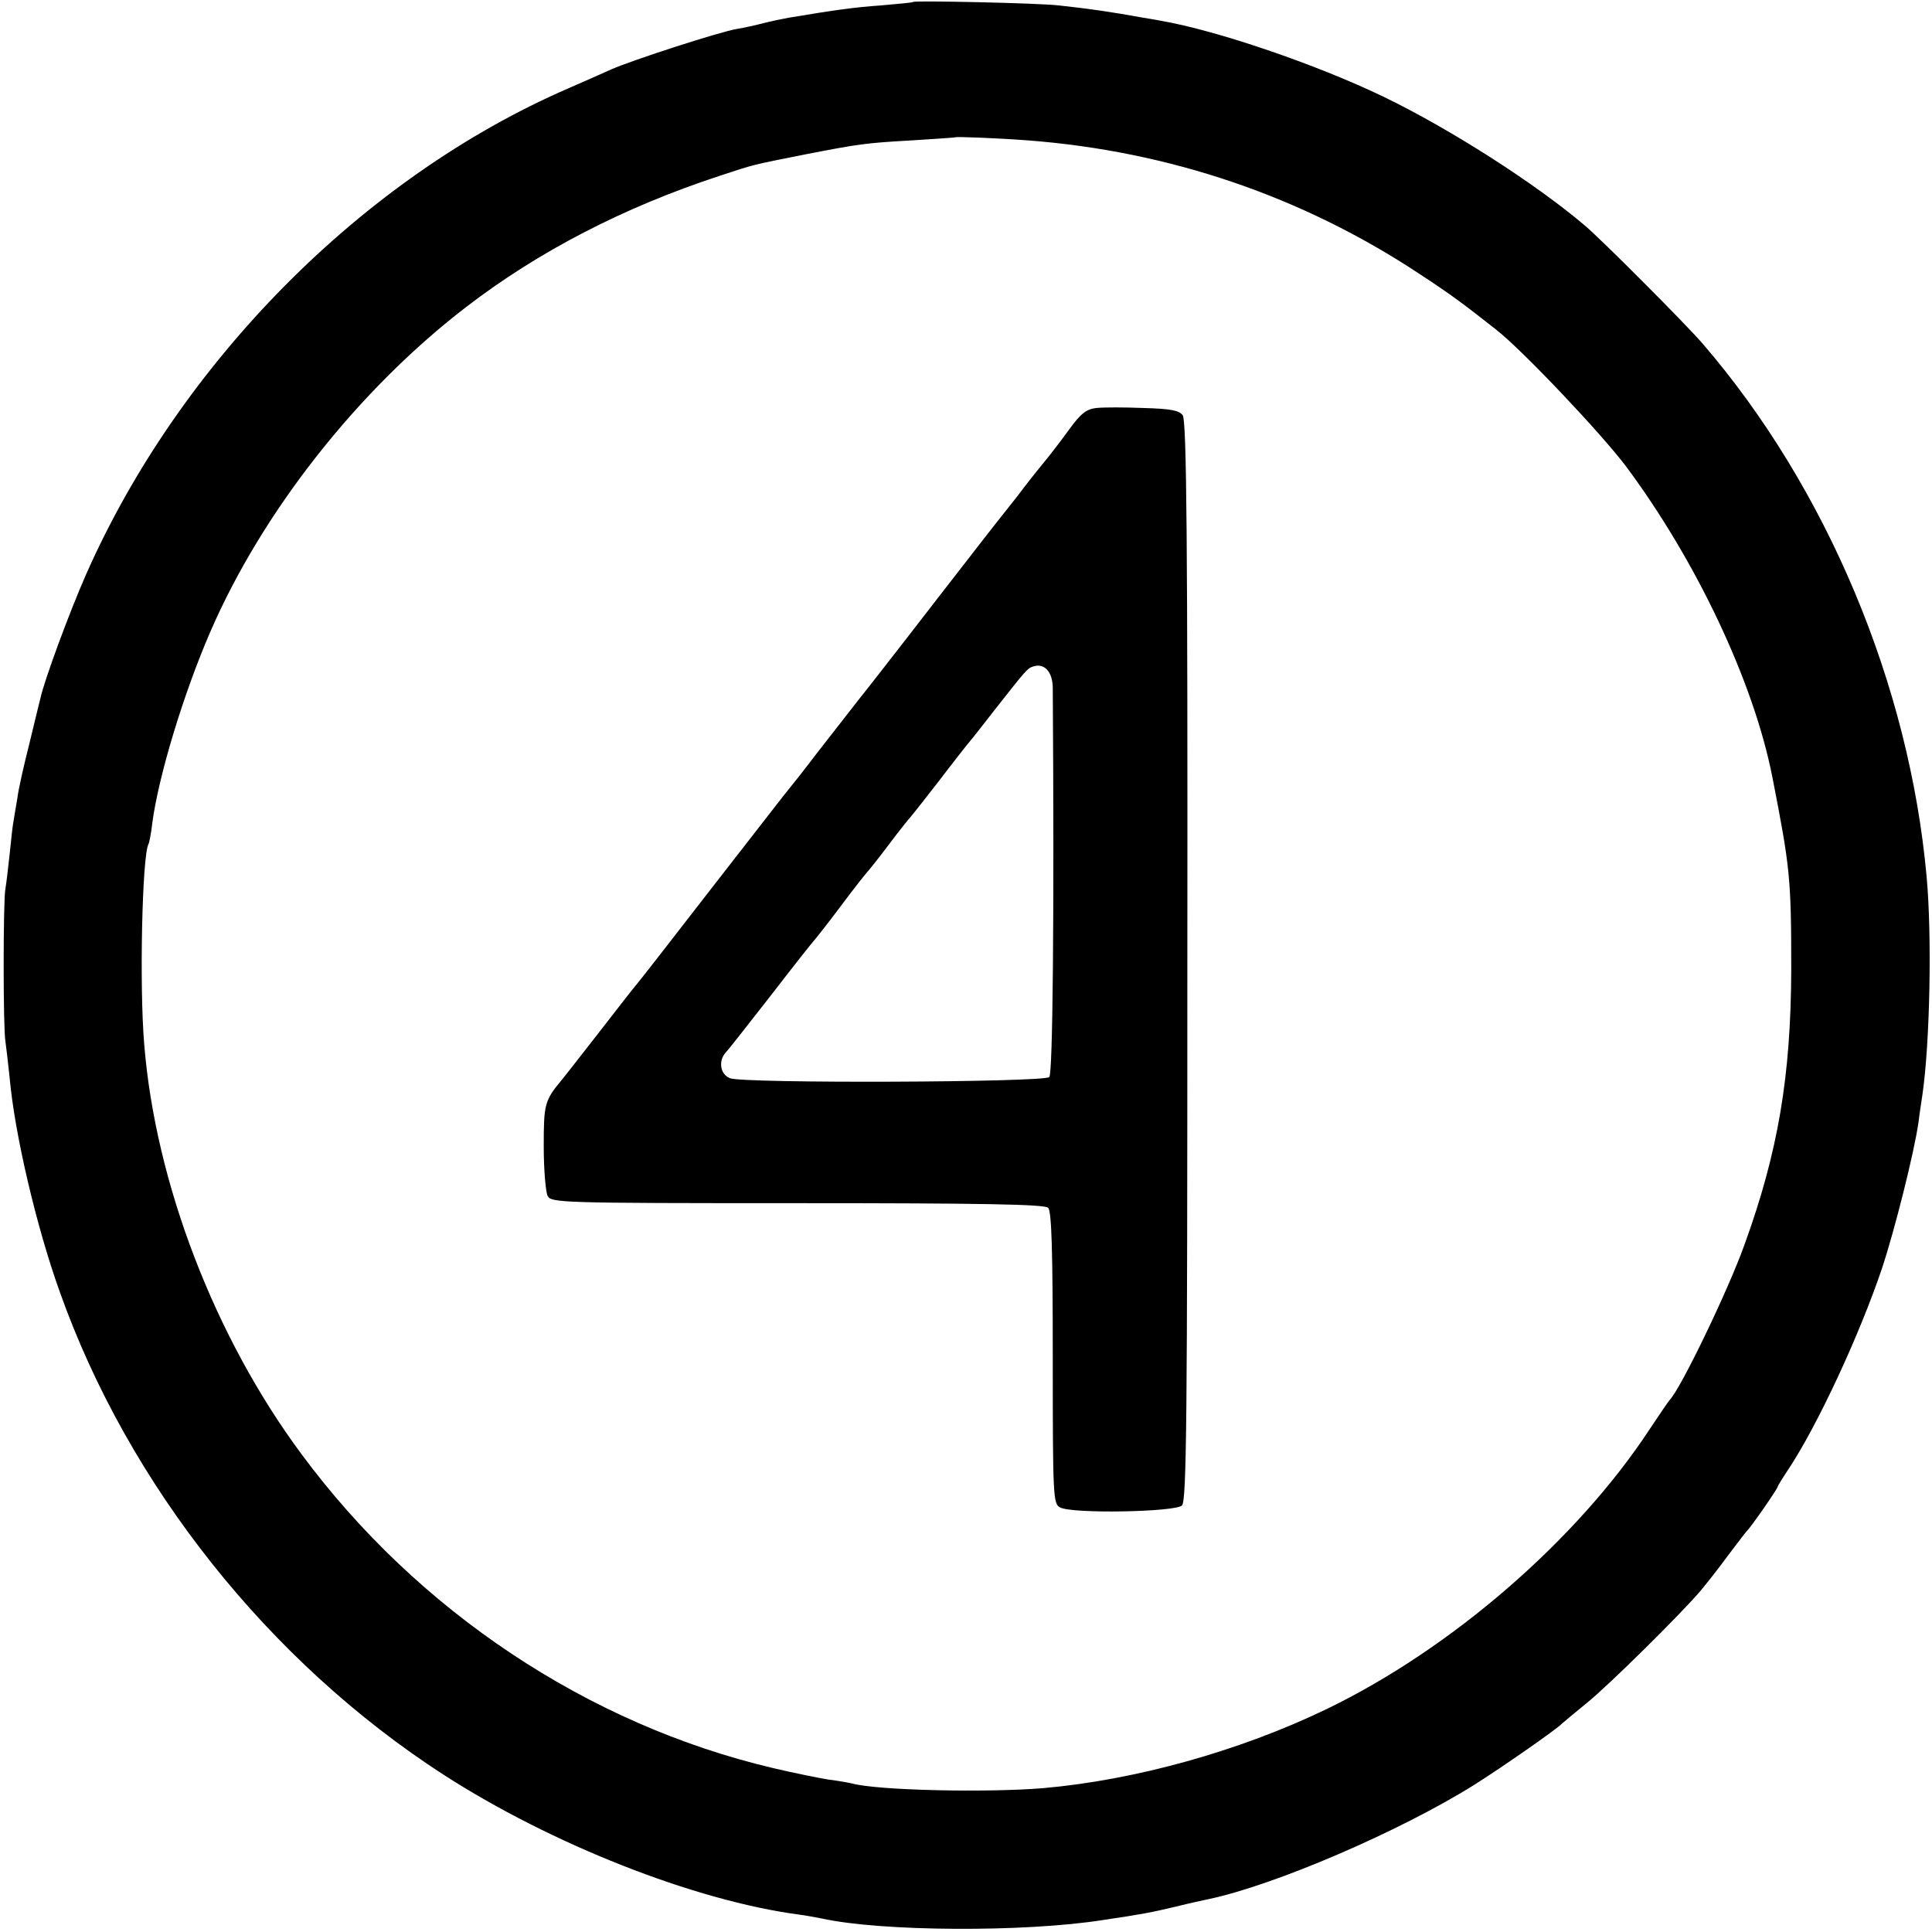
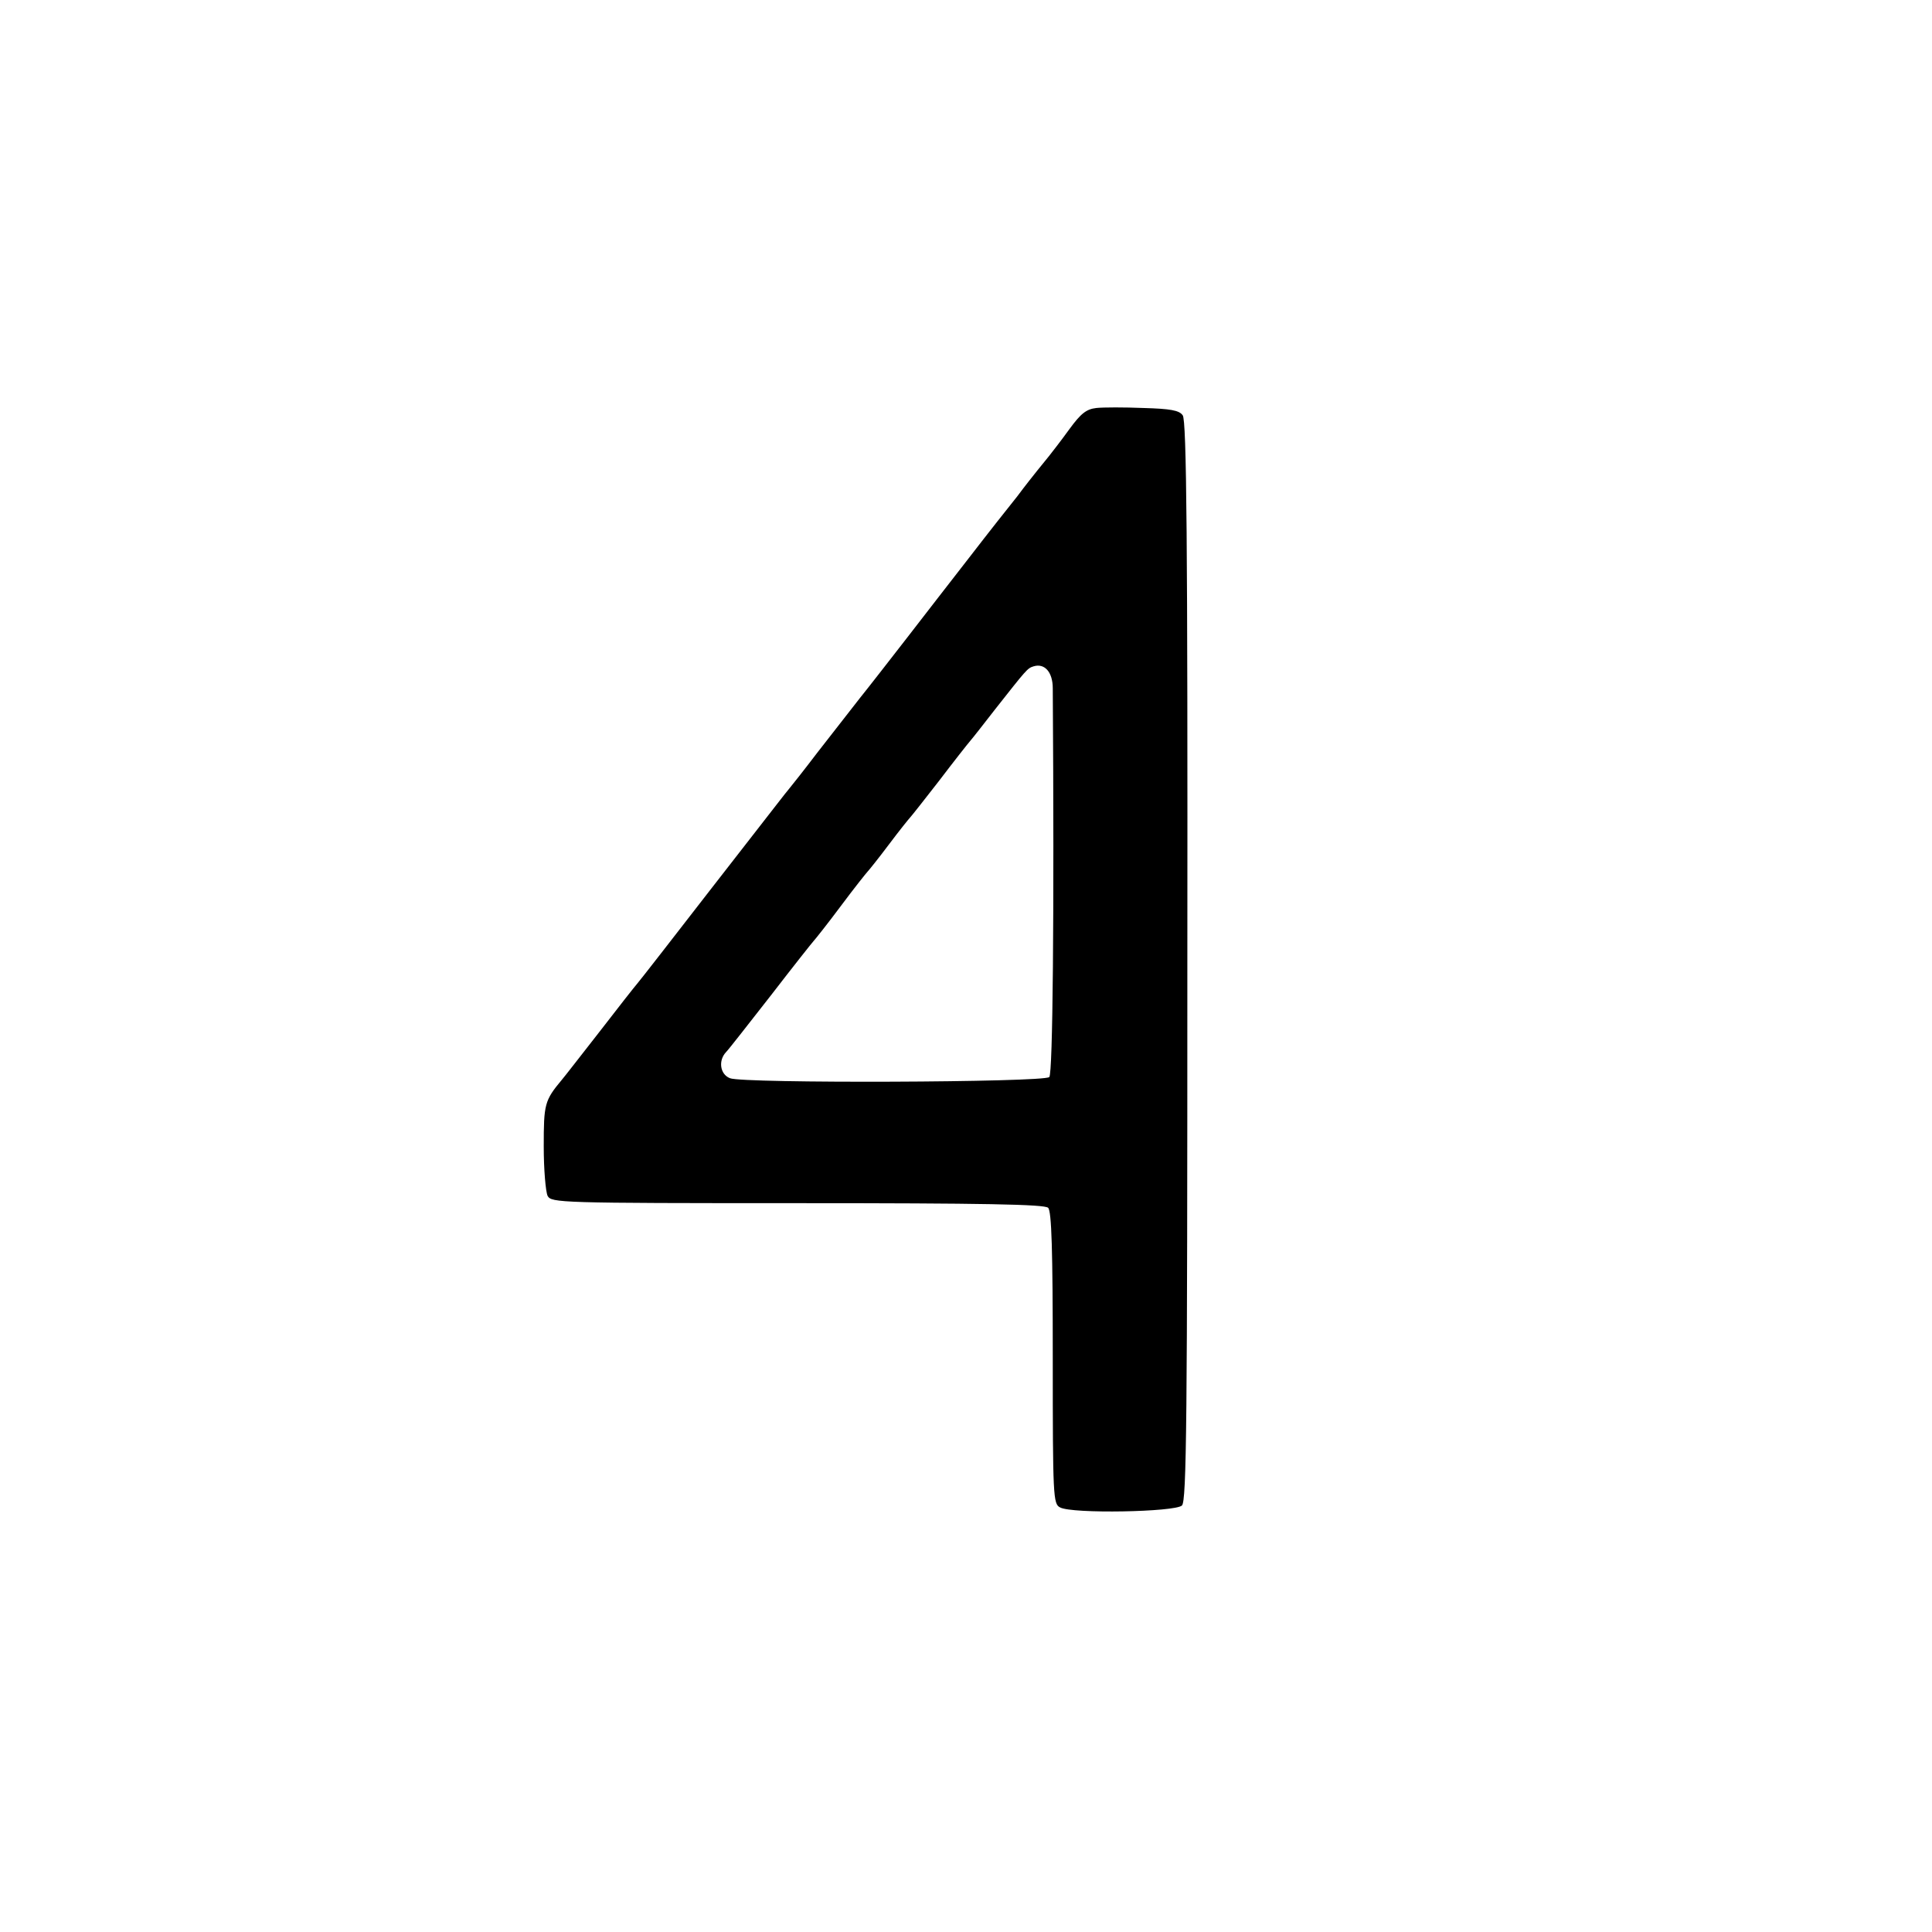
<svg xmlns="http://www.w3.org/2000/svg" version="1.0" width="501pt" height="501pt" viewBox="0 0 501 501" preserveAspectRatio="xMidYMid meet">
  <g transform="translate(0,501) scale(0.1,-0.1)" fill="#000000" stroke="none">
-     <path d="M2368 5005 c-2 -2 -39 -5 -83 -9 -70 -5 -114 -11 -240 -32 -16 -3 -46 -9 -65 -14 -19 -5 -50 -12 -69 -15 -43 -7 -272 -81 -326 -105 -22 -10 -72 -32 -111 -49 -533 -231 -1008 -711 -1251 -1261 -44 -100 -108 -274 -118 -320 -2 -8 -15 -60 -28 -115 -14 -55 -29 -120 -32 -145 -4 -25 -9 -52 -10 -60 -2 -8 -6 -46 -10 -85 -4 -38 -9 -79 -11 -90 -6 -28 -6 -364 0 -395 2 -14 7 -56 11 -95 13 -145 69 -385 130 -555 178 -501 542 -959 995 -1252 279 -180 651 -327 923 -363 16 -2 42 -7 58 -10 154 -34 526 -36 729 -4 107 16 122 19 190 35 36 9 73 17 83 19 172 36 497 176 689 296 73 46 215 145 228 159 3 3 32 27 65 54 58 47 243 230 295 291 14 17 46 57 70 90 25 33 47 62 50 65 10 9 80 110 80 115 0 2 13 23 29 47 74 112 183 346 241 518 33 99 84 302 95 380 3 25 8 56 10 70 20 137 25 416 11 567 -45 498 -259 1008 -580 1381 -40 47 -260 268 -306 307 -127 108 -348 250 -524 335 -173 83 -430 171 -575 196 -14 3 -35 6 -46 8 -82 15 -145 24 -220 32 -50 6 -372 13 -377 9z m297 -359 c367 -28 712 -145 1017 -347 84 -55 114 -78 198 -144 69 -54 274 -271 337 -355 183 -246 331 -560 379 -805 46 -235 49 -262 49 -500 -1 -276 -34 -472 -121 -712 -42 -118 -166 -375 -194 -403 -3 -3 -26 -37 -52 -76 -189 -288 -515 -570 -838 -726 -226 -109 -496 -184 -735 -205 -146 -12 -428 -6 -495 12 -8 2 -35 7 -60 10 -25 4 -90 17 -145 30 -480 113 -922 407 -1223 814 -225 303 -379 703 -408 1063 -13 155 -5 491 11 519 2 3 7 28 10 55 16 121 81 336 151 497 135 311 383 626 663 841 186 143 407 258 657 340 91 30 83 28 219 55 144 28 158 30 280 37 61 4 111 7 112 8 3 2 108 -2 188 -8z" />
    <path d="M2843 3952 c-26 -3 -40 -14 -70 -55 -21 -29 -45 -60 -53 -70 -8 -10 -22 -27 -30 -37 -8 -10 -32 -40 -52 -67 -21 -26 -77 -97 -124 -158 -47 -60 -120 -155 -162 -209 -42 -54 -97 -125 -122 -156 -25 -32 -74 -95 -110 -141 -35 -46 -69 -89 -75 -96 -14 -17 -8 -10 -205 -263 -96 -124 -180 -232 -187 -240 -7 -8 -51 -64 -98 -125 -47 -60 -91 -117 -98 -125 -45 -54 -47 -63 -47 -173 0 -60 5 -117 10 -128 10 -18 28 -19 648 -19 483 0 641 -3 650 -12 9 -9 12 -109 12 -390 0 -360 1 -378 19 -387 31 -17 298 -12 316 5 12 12 14 215 14 1413 1 1093 -2 1401 -12 1414 -9 13 -32 17 -102 19 -49 2 -104 2 -122 0z m-113 -727 c4 -593 0 -999 -9 -1008 -14 -14 -796 -17 -828 -3 -26 10 -31 46 -10 68 7 7 59 74 117 148 57 74 107 137 110 140 3 3 35 43 70 90 35 47 67 87 70 90 3 3 28 34 55 70 27 36 52 67 55 70 3 3 37 46 75 95 38 50 75 97 82 105 7 8 35 44 63 80 82 104 84 107 100 112 29 9 50 -15 50 -57z" />
  </g>
</svg>